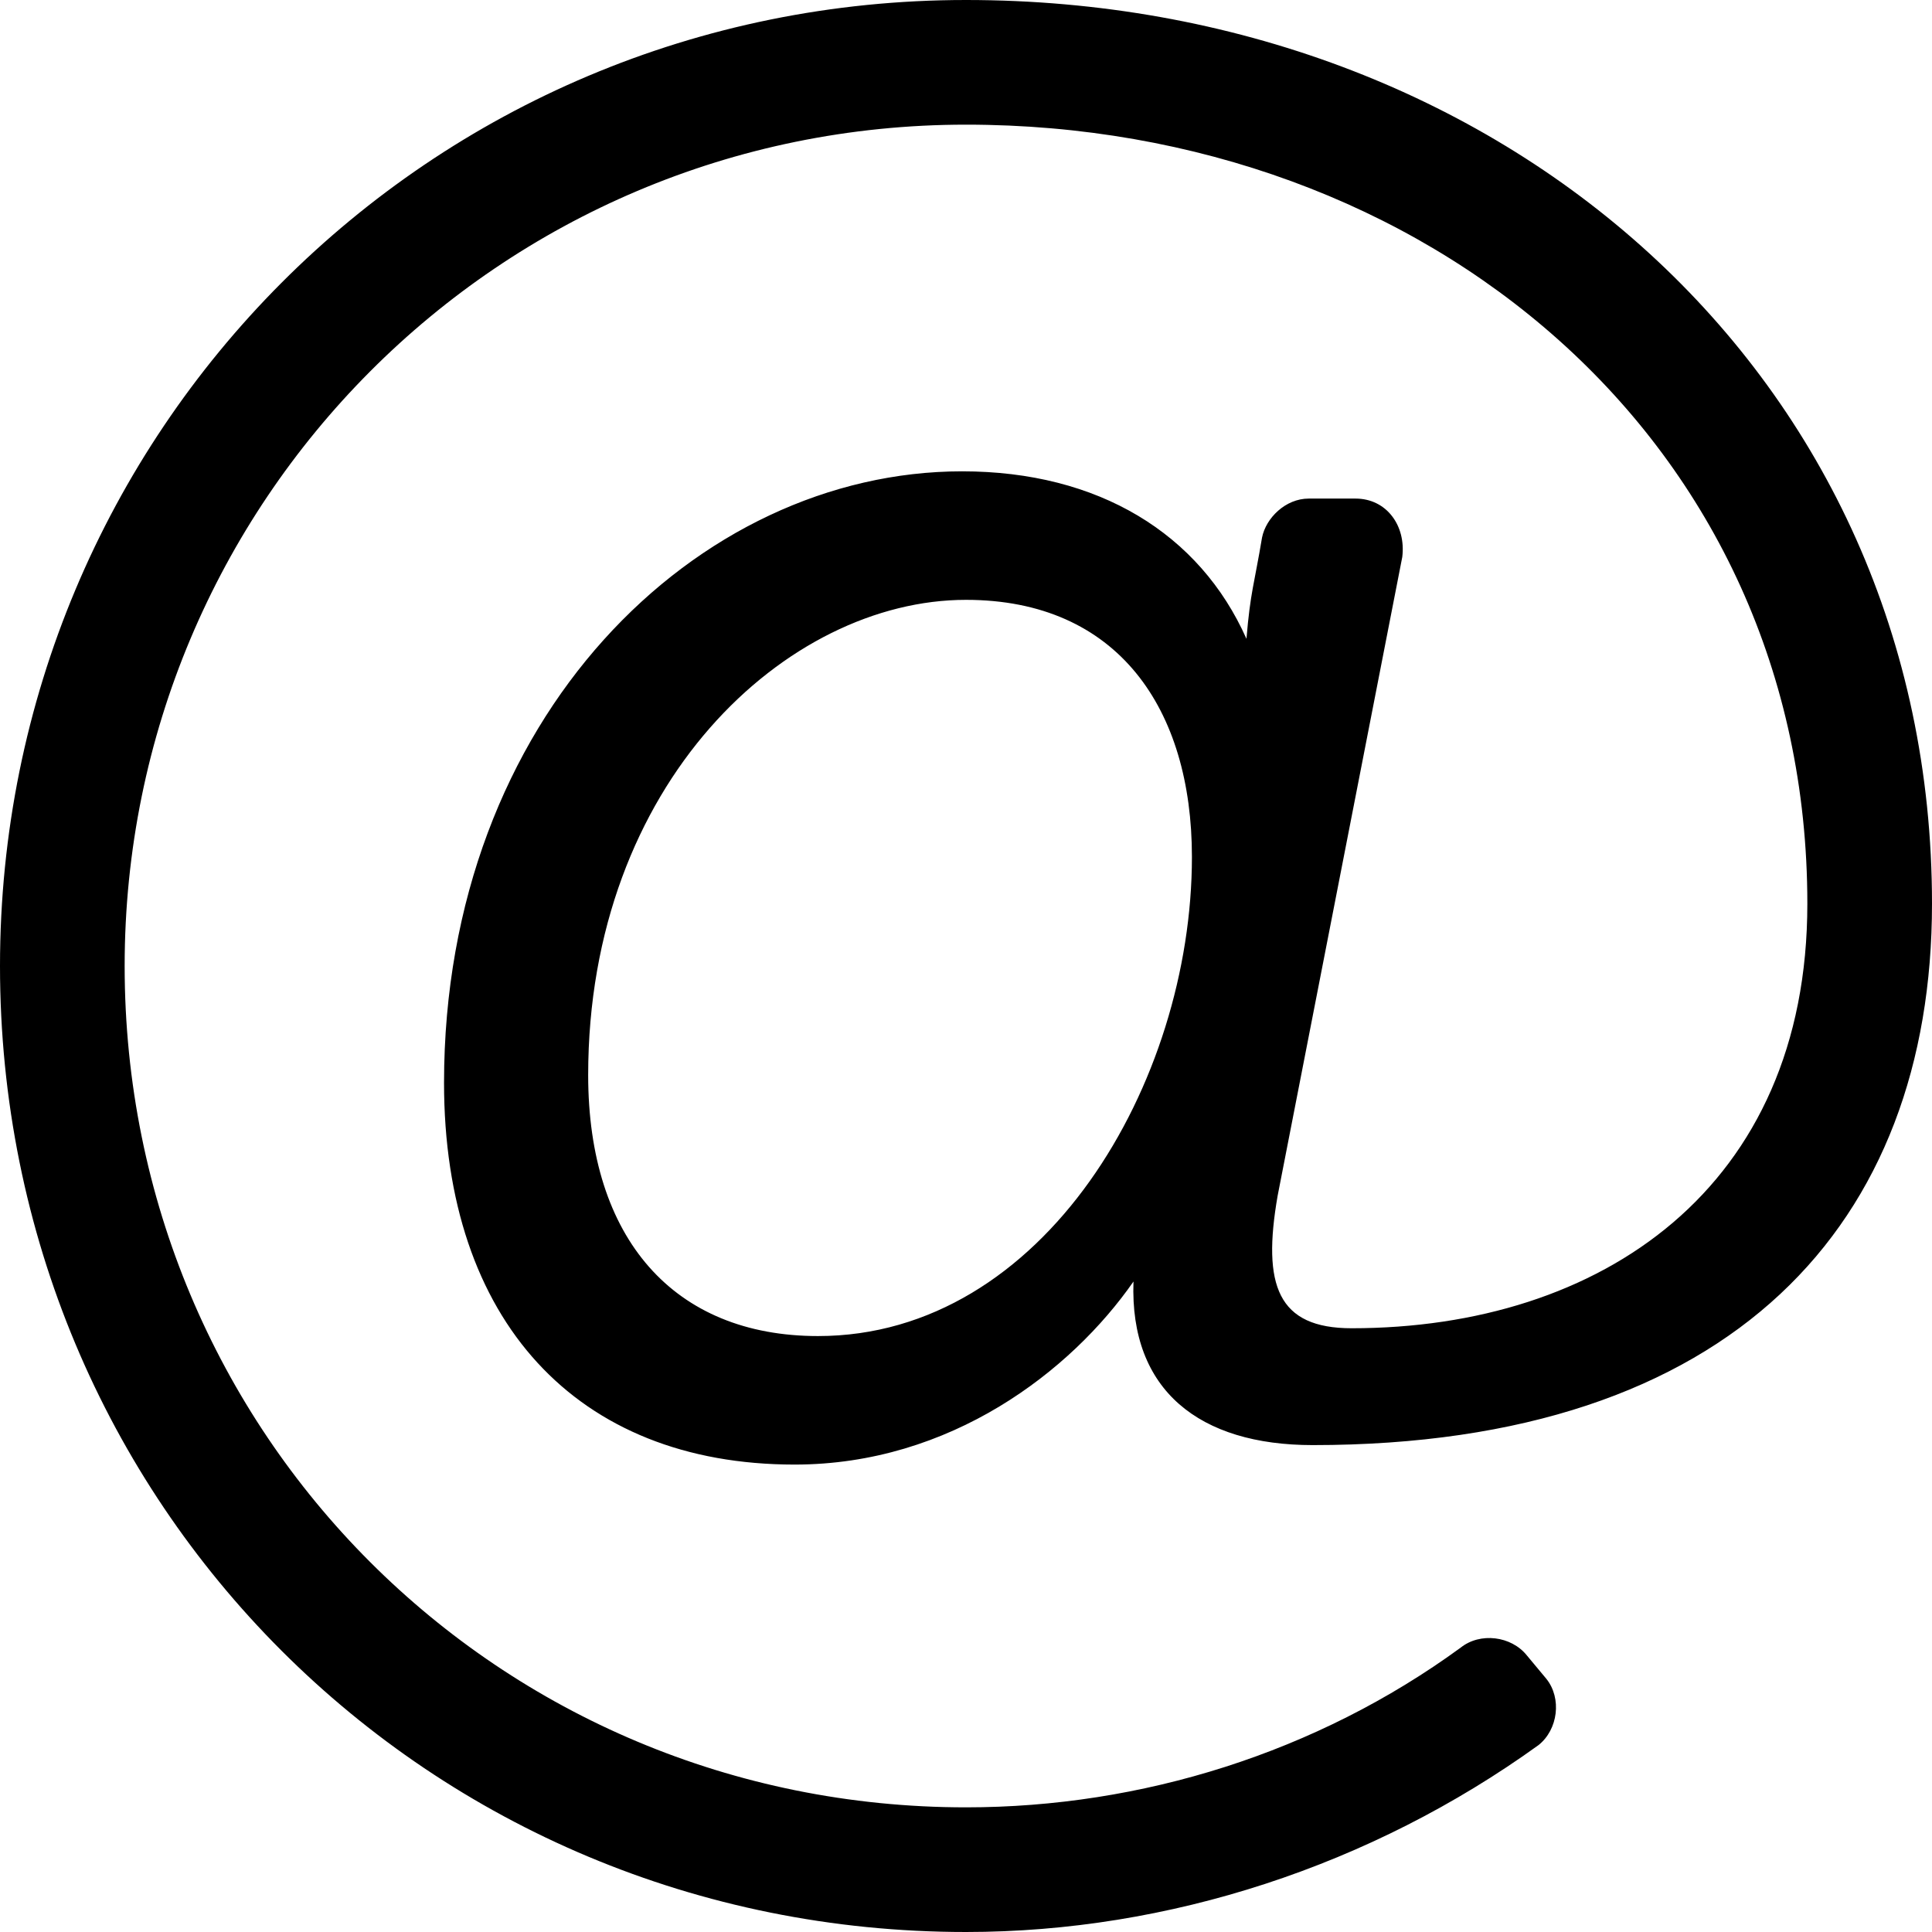
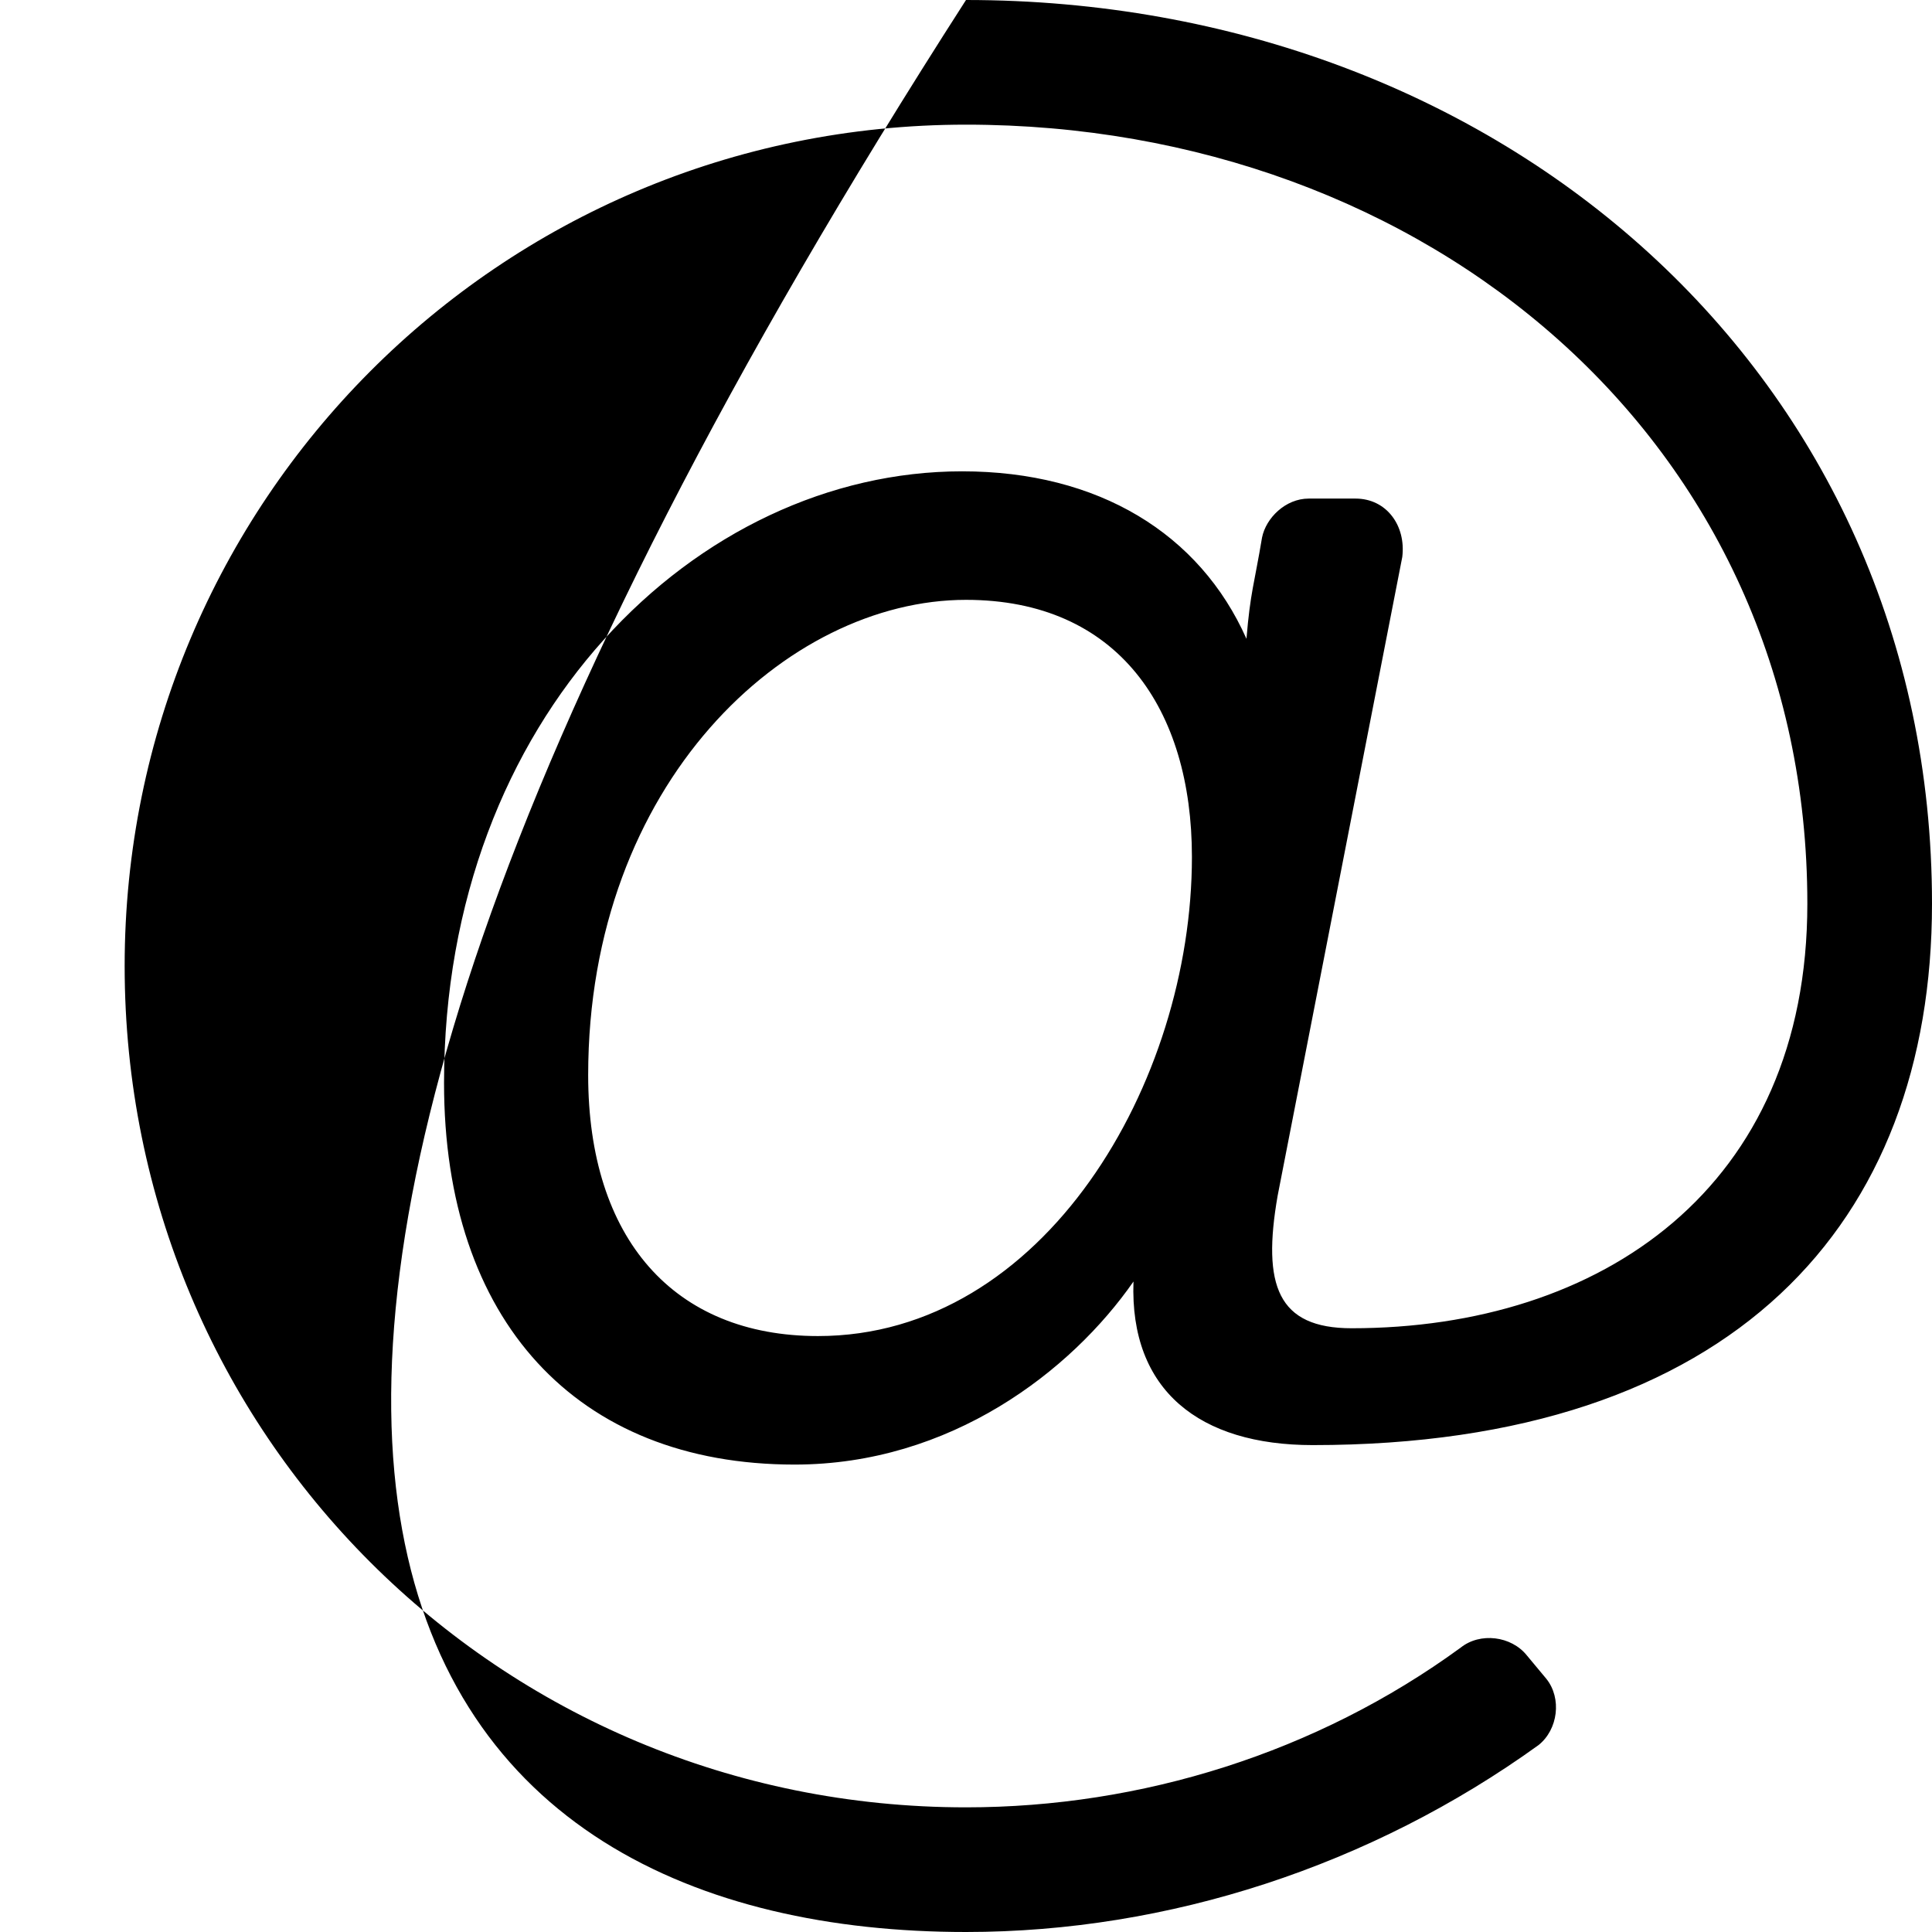
<svg xmlns="http://www.w3.org/2000/svg" width="48" height="48" viewBox="0 0 48 48" fill="none">
-   <path d="M24 0C10.645 0 0 10.742 0 24C0 37.355 10.645 48 24 48C29.032 48 34.065 46.355 38.226 43.355C38.71 42.968 38.806 42.194 38.419 41.71L37.935 41.129C37.548 40.645 36.774 40.548 36.29 40.935C32.71 43.548 28.355 44.903 24 44.903C12.387 44.903 3.097 35.613 3.097 24C3.097 12.484 12.387 3.097 24 3.097C35.419 3.097 44.903 10.935 44.903 22.452C44.903 29.516 39.774 33 33.581 33C31.742 33 31.355 31.936 31.742 29.71L34.839 13.839C34.935 13.065 34.452 12.387 33.677 12.387H32.516C31.936 12.387 31.452 12.871 31.355 13.355C31.161 14.516 31.064 14.71 30.968 15.871C29.806 13.258 27.29 11.71 23.903 11.71C17.323 11.71 11.032 17.806 11.032 26.903C11.032 32.806 14.323 36.387 19.742 36.387C23.613 36.387 26.613 34.065 28.161 31.839C28.064 34.548 29.806 35.903 32.613 35.903C43.065 35.903 48 30.387 48 22.452C48 9.29 37.258 0 24 0ZM20.323 33.194C16.742 33.194 14.613 30.774 14.613 26.71C14.613 19.452 19.548 14.903 24 14.903C27.774 14.903 29.613 17.613 29.613 21.29C29.613 26.903 25.936 33.194 20.323 33.194Z" fill="black" />
+   <path d="M24 0C0 37.355 10.645 48 24 48C29.032 48 34.065 46.355 38.226 43.355C38.71 42.968 38.806 42.194 38.419 41.71L37.935 41.129C37.548 40.645 36.774 40.548 36.29 40.935C32.71 43.548 28.355 44.903 24 44.903C12.387 44.903 3.097 35.613 3.097 24C3.097 12.484 12.387 3.097 24 3.097C35.419 3.097 44.903 10.935 44.903 22.452C44.903 29.516 39.774 33 33.581 33C31.742 33 31.355 31.936 31.742 29.71L34.839 13.839C34.935 13.065 34.452 12.387 33.677 12.387H32.516C31.936 12.387 31.452 12.871 31.355 13.355C31.161 14.516 31.064 14.71 30.968 15.871C29.806 13.258 27.29 11.71 23.903 11.71C17.323 11.71 11.032 17.806 11.032 26.903C11.032 32.806 14.323 36.387 19.742 36.387C23.613 36.387 26.613 34.065 28.161 31.839C28.064 34.548 29.806 35.903 32.613 35.903C43.065 35.903 48 30.387 48 22.452C48 9.29 37.258 0 24 0ZM20.323 33.194C16.742 33.194 14.613 30.774 14.613 26.71C14.613 19.452 19.548 14.903 24 14.903C27.774 14.903 29.613 17.613 29.613 21.29C29.613 26.903 25.936 33.194 20.323 33.194Z" fill="black" />
</svg>